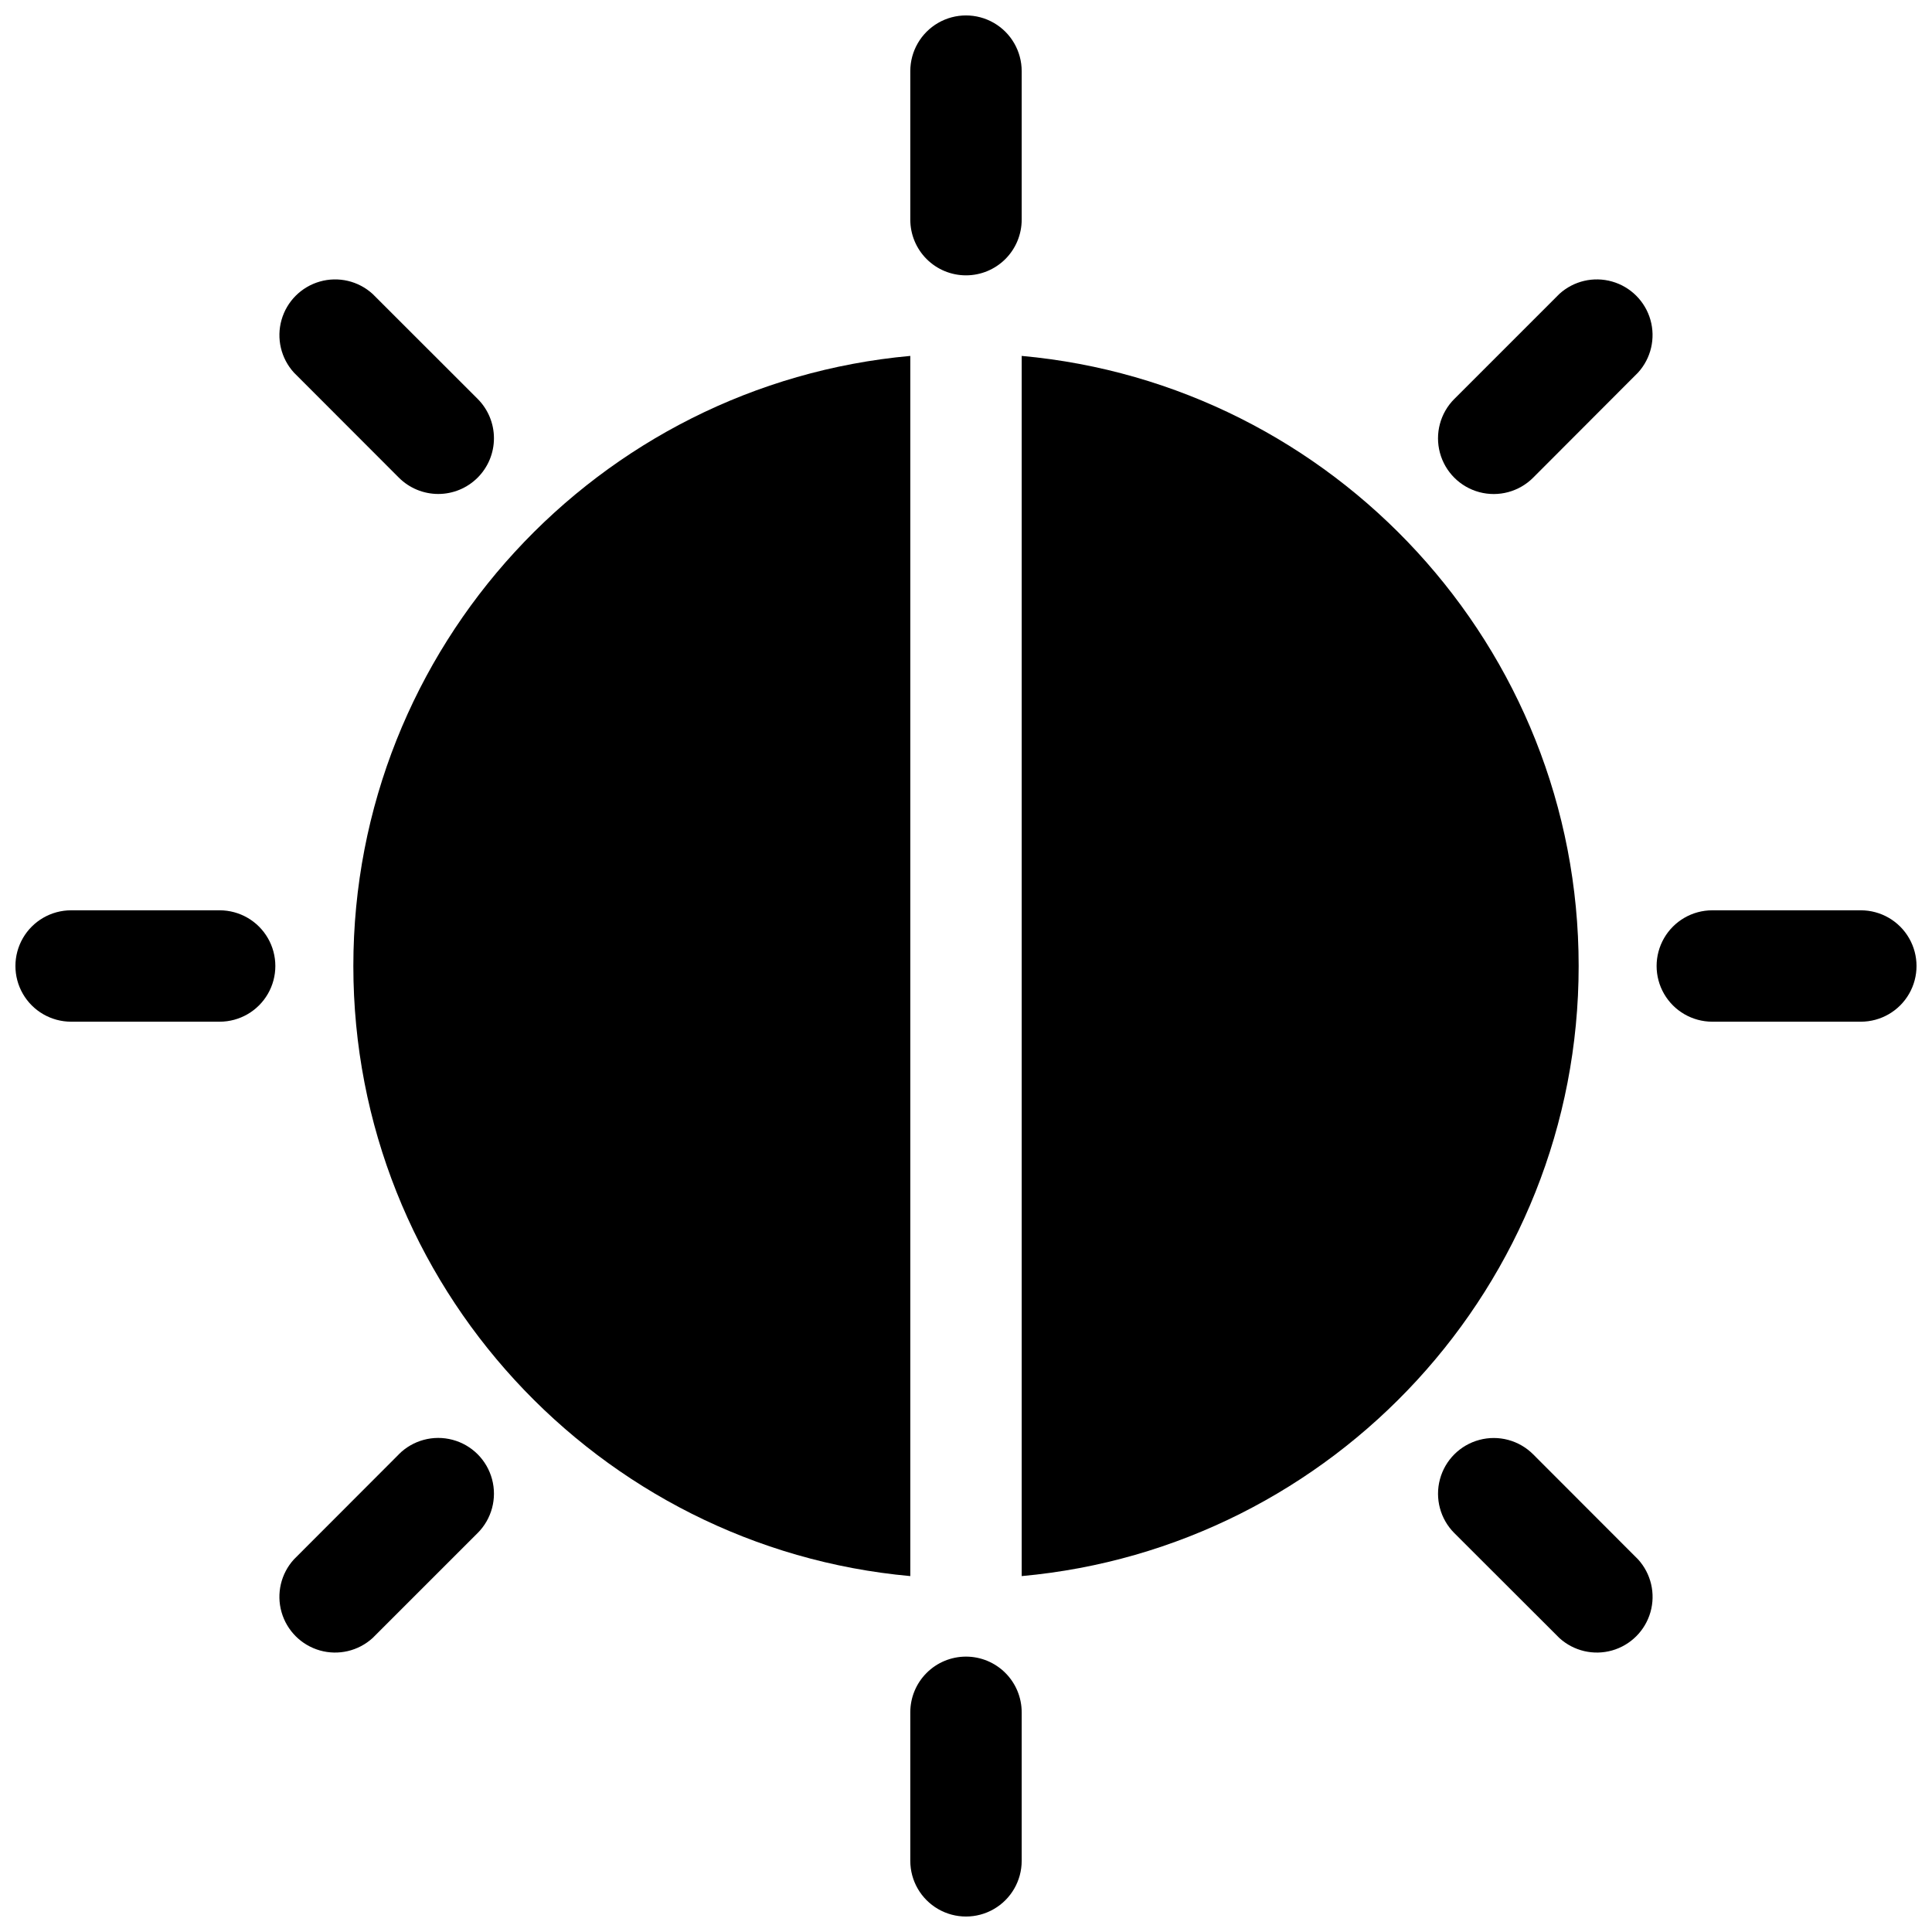
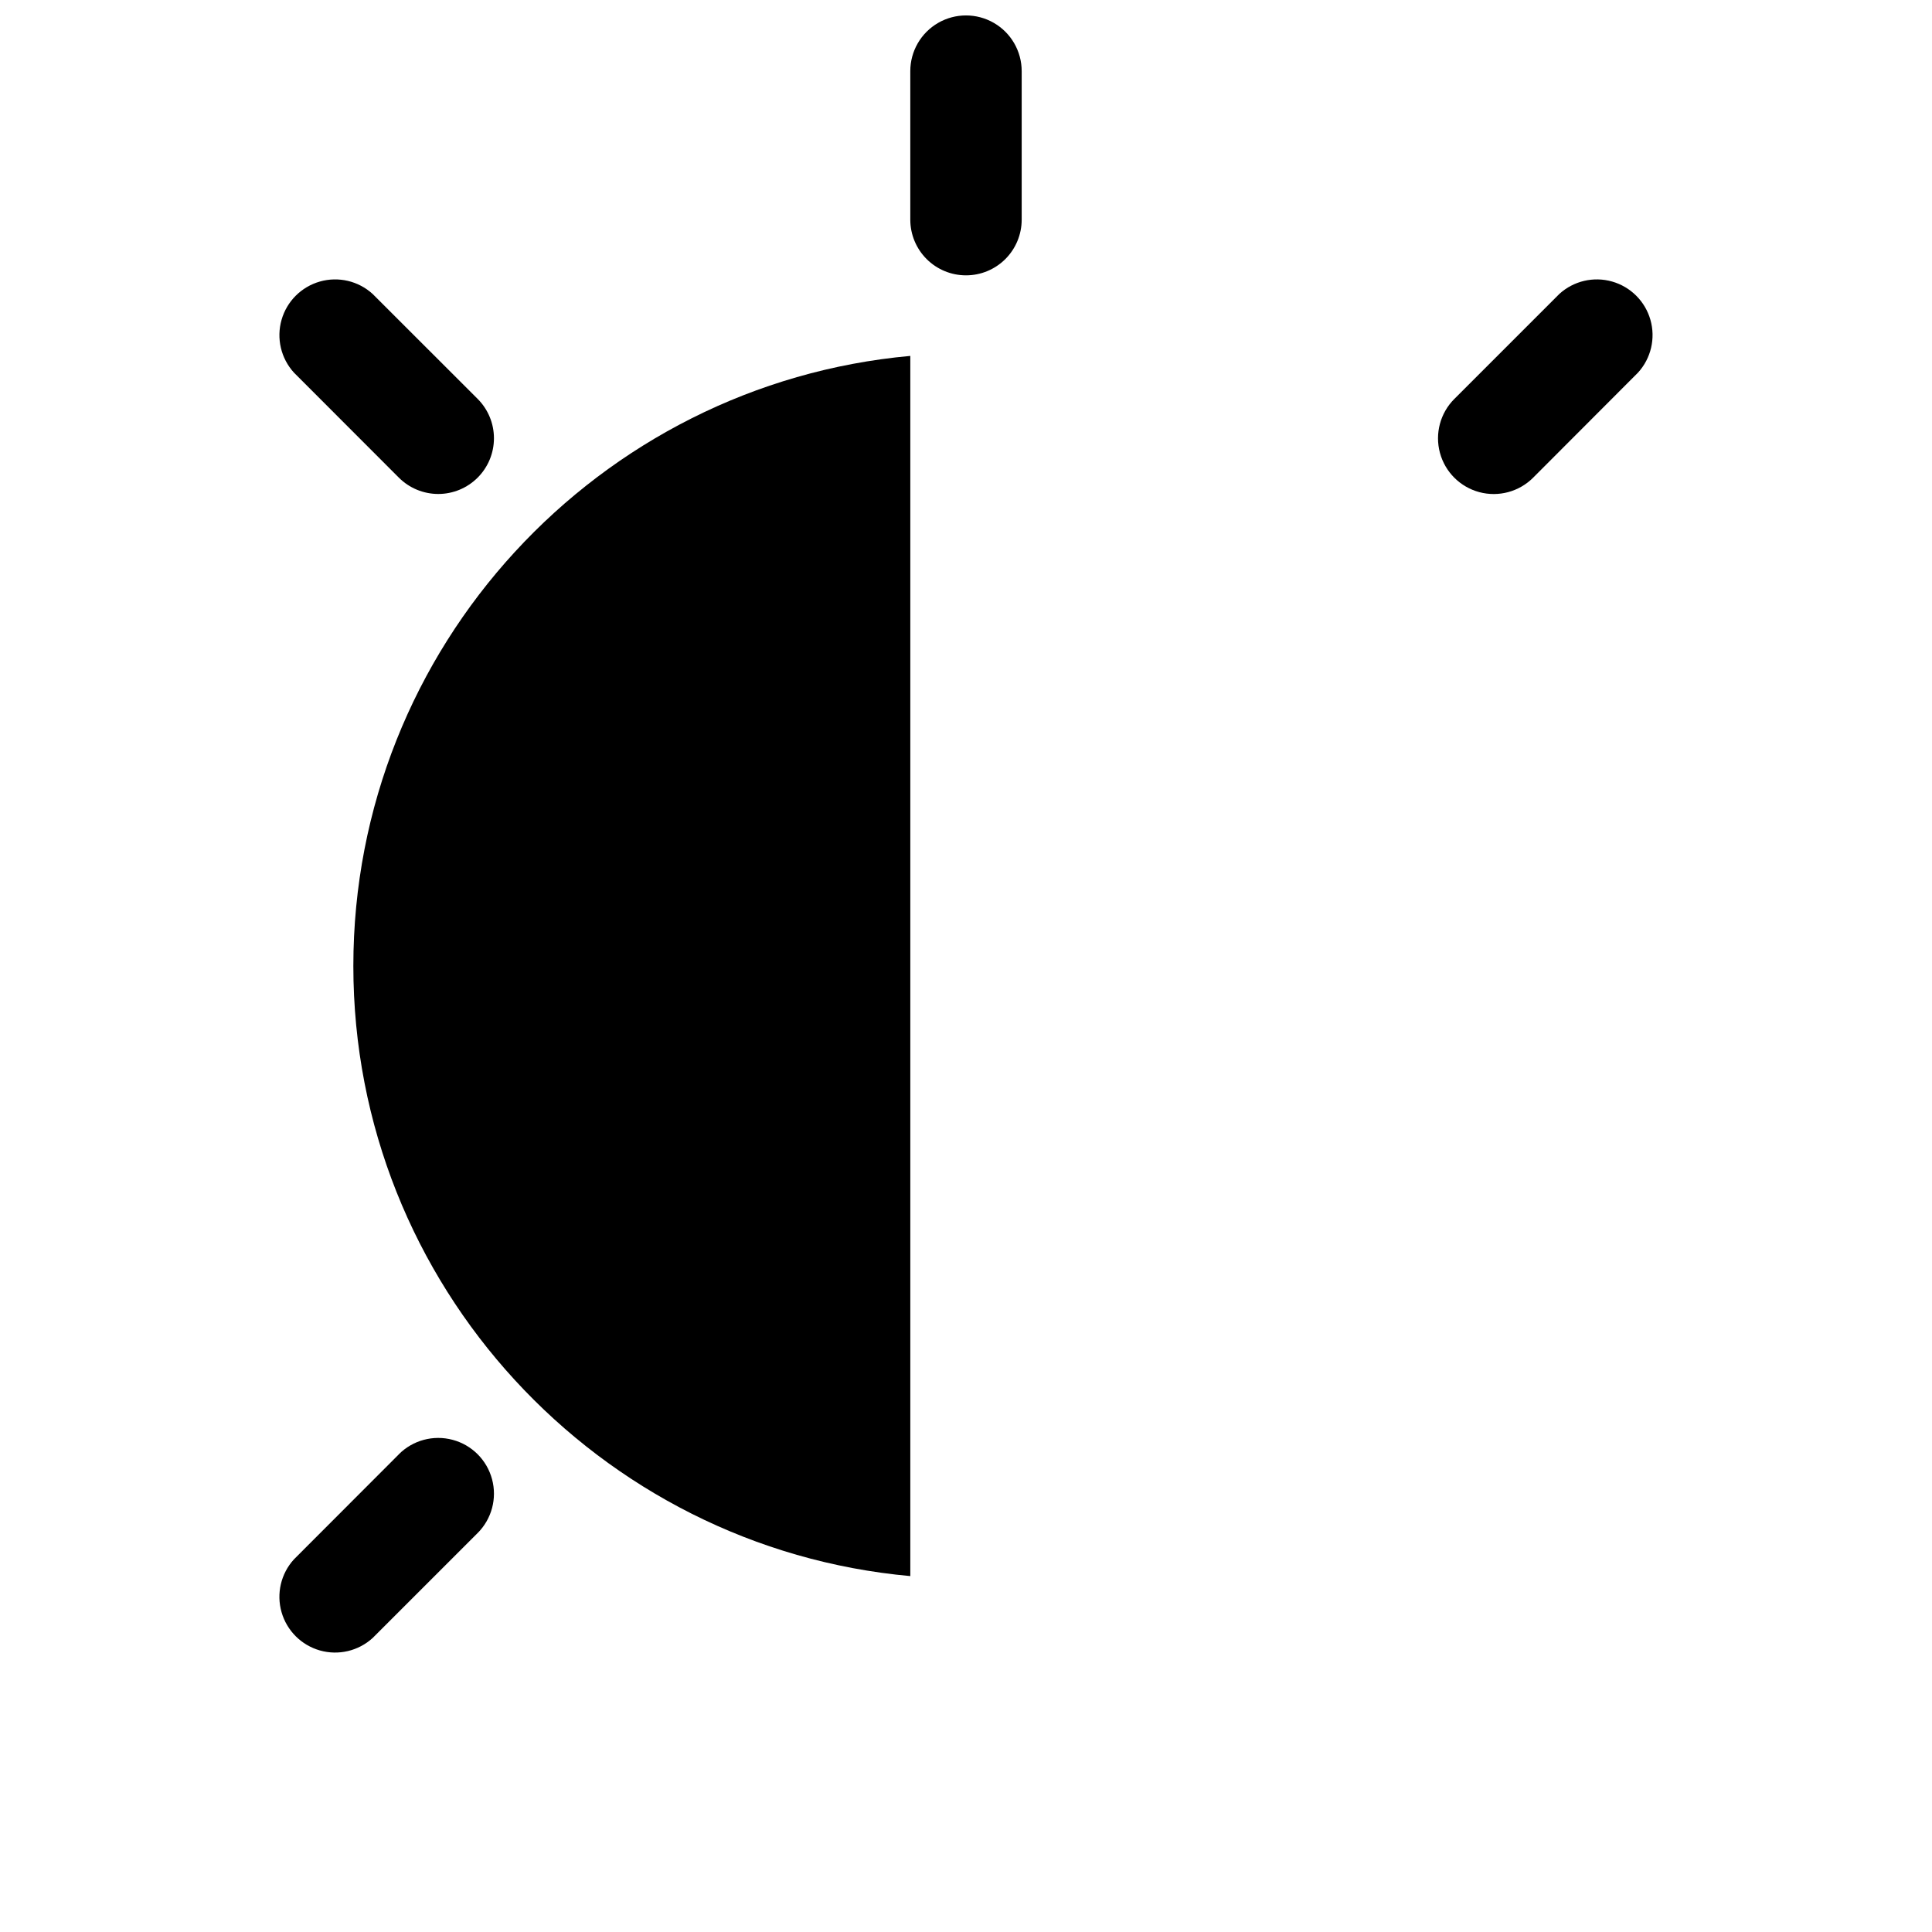
<svg xmlns="http://www.w3.org/2000/svg" width="800px" height="800px" version="1.1" viewBox="144 144 512 512">
  <defs>
    <clipPath id="d">
      <path d="m385 148.09h30v68.906h-30z" />
    </clipPath>
    <clipPath id="c">
-       <path d="m385 583h30v68.902h-30z" />
-     </clipPath>
+       </clipPath>
    <clipPath id="b">
-       <path d="m583 385h68.902v30h-68.902z" />
+       <path d="m583 385h68.902v30z" />
    </clipPath>
    <clipPath id="a">
      <path d="m148.09 385h68.906v30h-68.906z" />
    </clipPath>
  </defs>
  <g clip-path="url(#d)">
    <path d="m400 216.97c3.914 0 7.668-1.555 10.434-4.32 2.769-2.769 4.324-6.523 4.324-10.438v-39.359c0-5.273-2.812-10.148-7.379-12.785-4.566-2.637-10.195-2.637-14.762 0-4.566 2.637-7.379 7.512-7.379 12.785v39.359c0 3.914 1.555 7.668 4.324 10.438 2.766 2.766 6.519 4.32 10.438 4.32z" />
  </g>
  <g clip-path="url(#c)">
    <path d="m400 583.02c-3.918 0-7.672 1.555-10.438 4.324-2.769 2.766-4.324 6.519-4.324 10.434v39.363c0 5.273 2.812 10.145 7.379 12.781 4.566 2.637 10.195 2.637 14.762 0s7.379-7.508 7.379-12.781v-39.363c0-3.914-1.555-7.668-4.324-10.434-2.766-2.769-6.519-4.324-10.434-4.324z" />
  </g>
  <g clip-path="url(#b)">
-     <path d="m637.14 385.24h-39.363c-5.269 0-10.145 2.812-12.781 7.379-2.637 4.566-2.637 10.195 0 14.762s7.512 7.379 12.781 7.379h39.363c5.273 0 10.145-2.812 12.781-7.379s2.637-10.195 0-14.762c-2.637-4.566-7.508-7.379-12.781-7.379z" />
-   </g>
+     </g>
  <g clip-path="url(#a)">
-     <path d="m202.21 385.24h-39.359c-5.273 0-10.148 2.812-12.785 7.379-2.637 4.566-2.637 10.195 0 14.762 2.637 4.566 7.512 7.379 12.785 7.379h39.359c5.273 0 10.145-2.812 12.781-7.379 2.637-4.566 2.637-10.195 0-14.762-2.637-4.566-7.508-7.379-12.781-7.379z" />
-   </g>
+     </g>
  <path d="m557.25 221.89-27.836 27.836h-0.004c-3.727 3.731-5.184 9.168-3.816 14.262 1.367 5.094 5.348 9.07 10.441 10.434s10.527-0.094 14.258-3.824l27.805-27.855c3.441-3.777 4.684-9.066 3.285-13.98-1.402-4.914-5.242-8.754-10.156-10.152-4.914-1.402-10.199-0.16-13.977 3.281z" />
  <path d="m249.7 529.41-27.809 27.84c-3.441 3.777-4.684 9.062-3.281 13.977 1.398 4.914 5.238 8.754 10.152 10.156 4.914 1.398 10.203 0.156 13.98-3.285l27.836-27.828v0.004c3.731-3.731 5.188-9.168 3.82-14.262-1.363-5.098-5.344-9.078-10.438-10.441-5.098-1.367-10.531 0.09-14.262 3.82z" />
-   <path d="m550.3 529.41c-3.731-3.731-9.168-5.188-14.262-3.82-5.098 1.363-9.078 5.344-10.441 10.441-1.367 5.094 0.09 10.531 3.82 14.262l27.84 27.805c3.777 3.441 9.062 4.684 13.977 3.285 4.914-1.402 8.754-5.242 10.156-10.156 1.398-4.914 0.156-10.199-3.285-13.977z" />
  <path d="m249.7 270.58c2.766 2.769 6.519 4.324 10.438 4.328 3.914 0 7.668-1.555 10.438-4.324 2.769-2.766 4.324-6.519 4.324-10.434 0.004-3.918-1.551-7.672-4.32-10.441l-27.836-27.816c-3.777-3.441-9.066-4.684-13.98-3.281-4.914 1.398-8.754 5.238-10.152 10.152-1.402 4.914-0.16 10.203 3.281 13.98z" />
  <path d="m385.24 238.32c-82.656 7.481-147.6 77.137-147.6 161.68s64.945 154.2 147.6 161.68z" />
-   <path d="m414.76 238.32v323.36c82.656-7.477 147.6-77.137 147.6-161.68 0-84.547-64.945-154.2-147.6-161.68z" />
</svg>